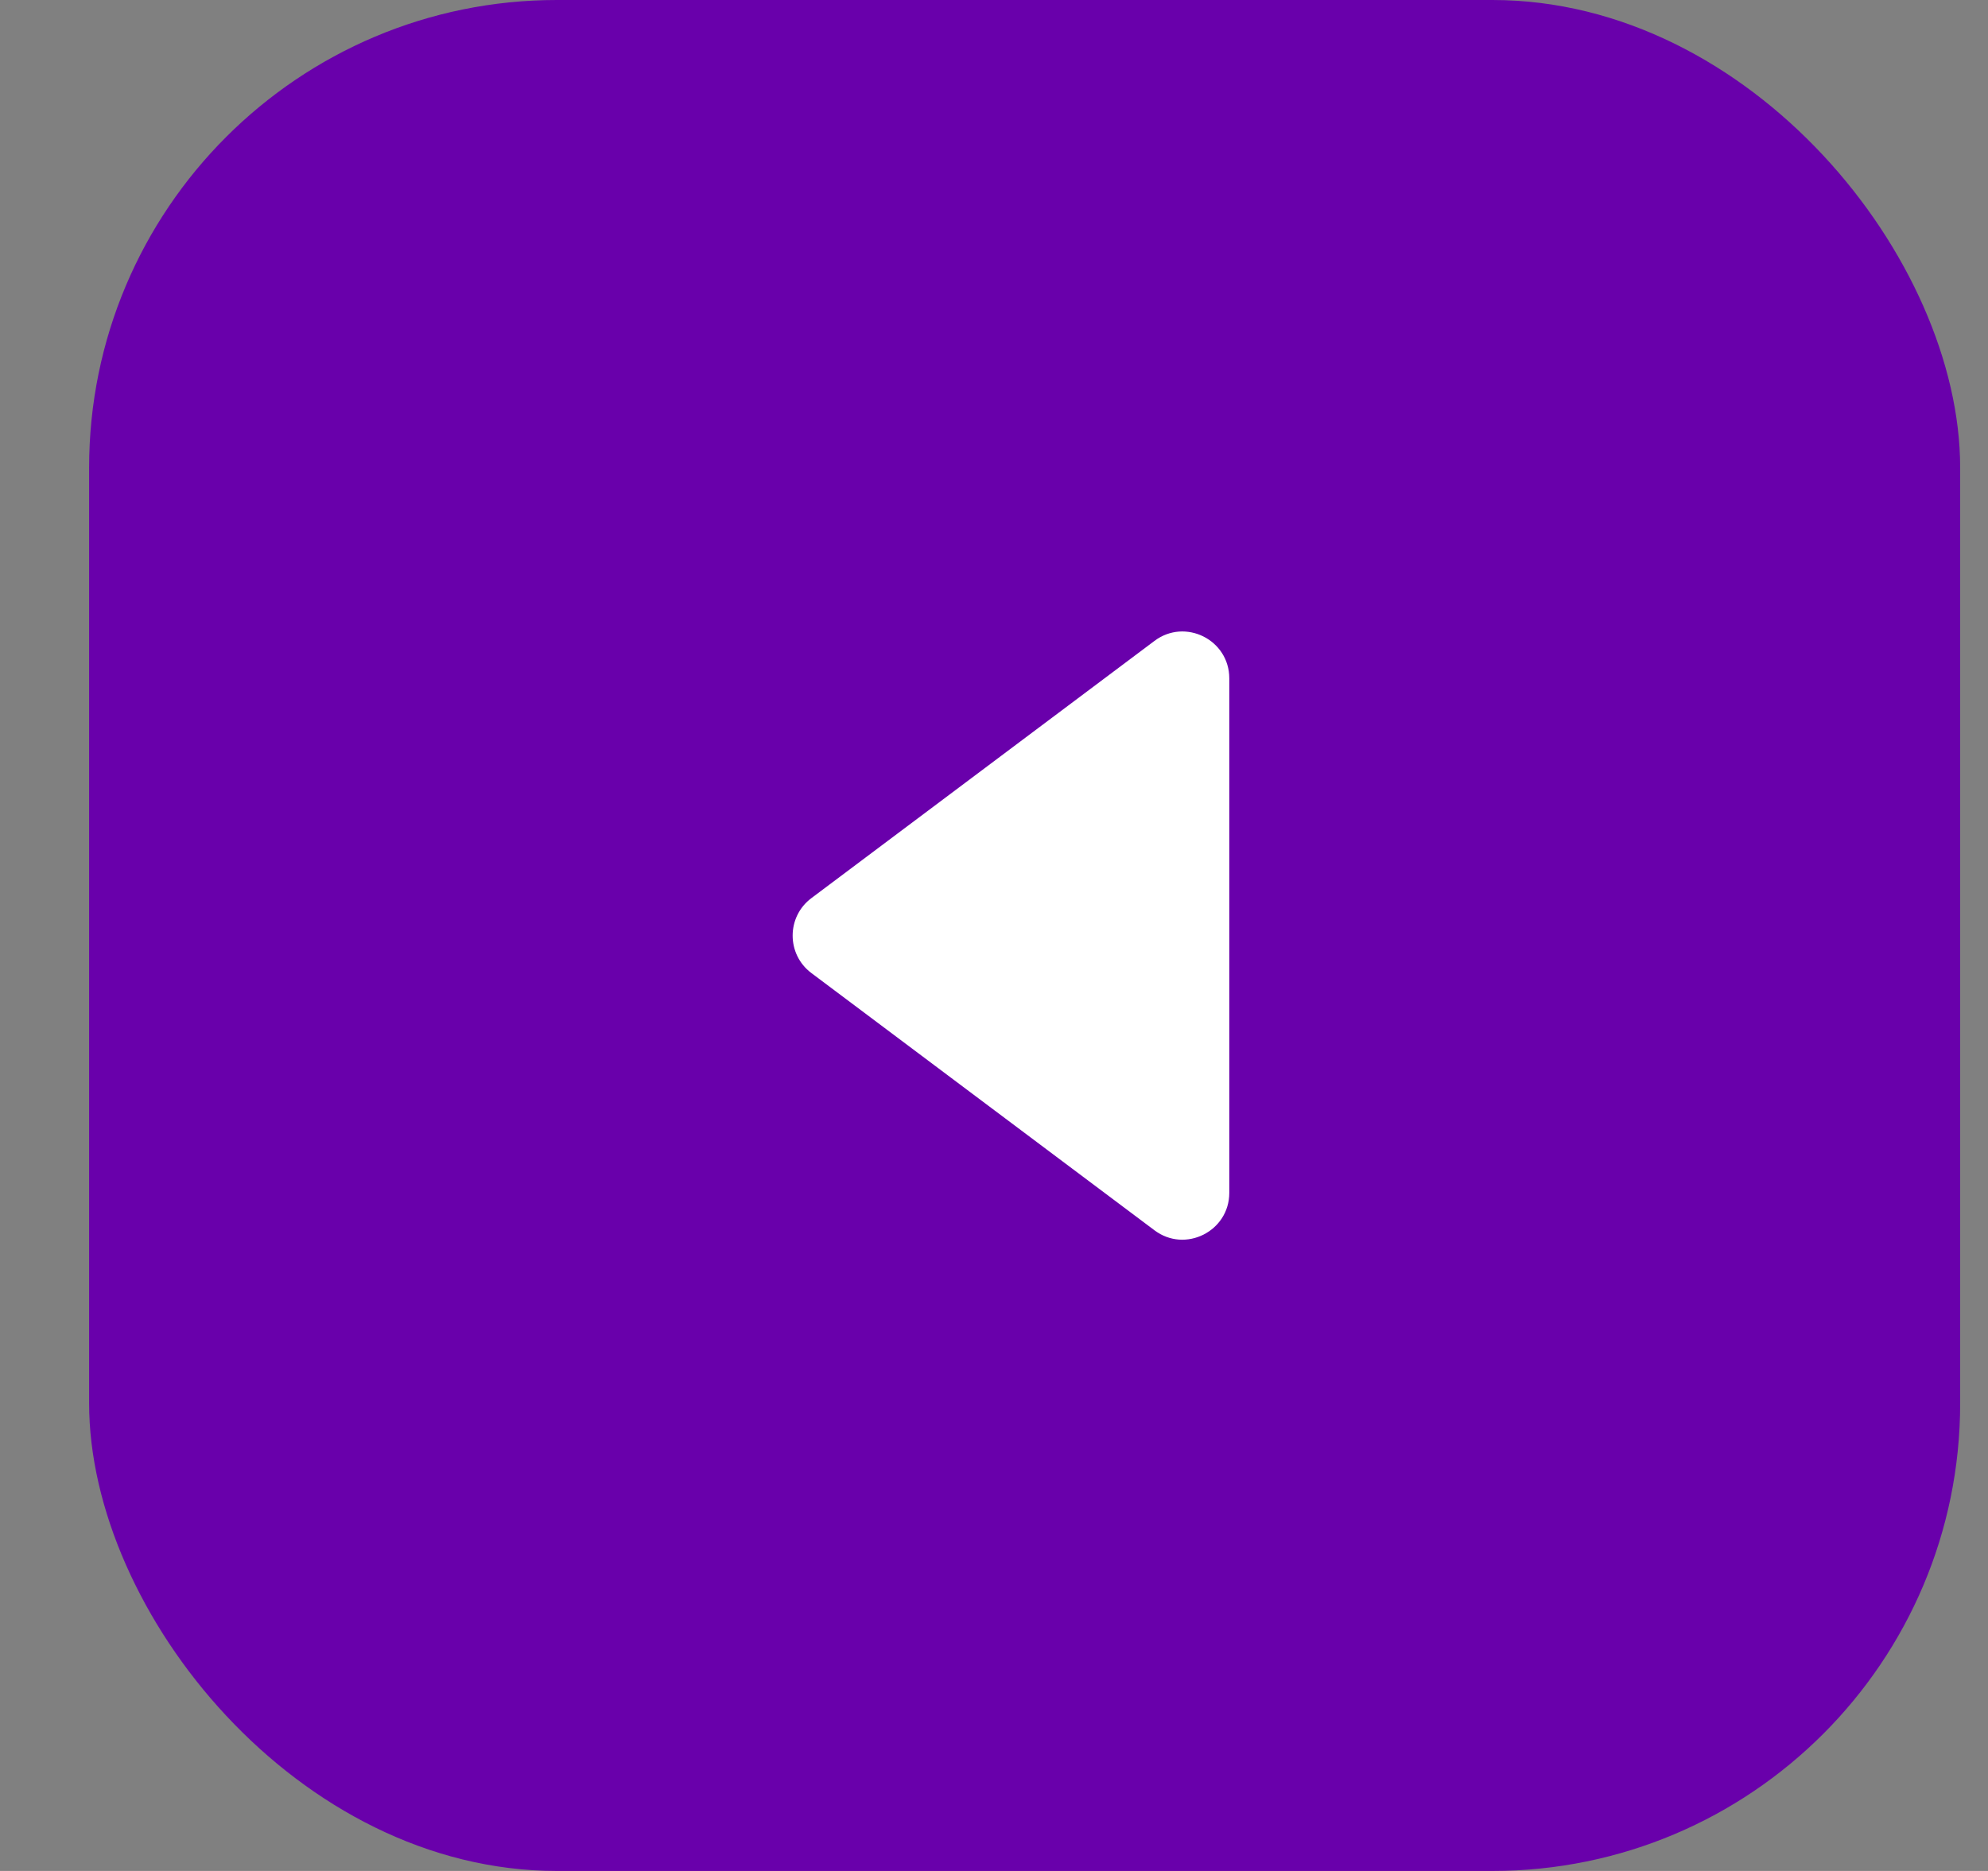
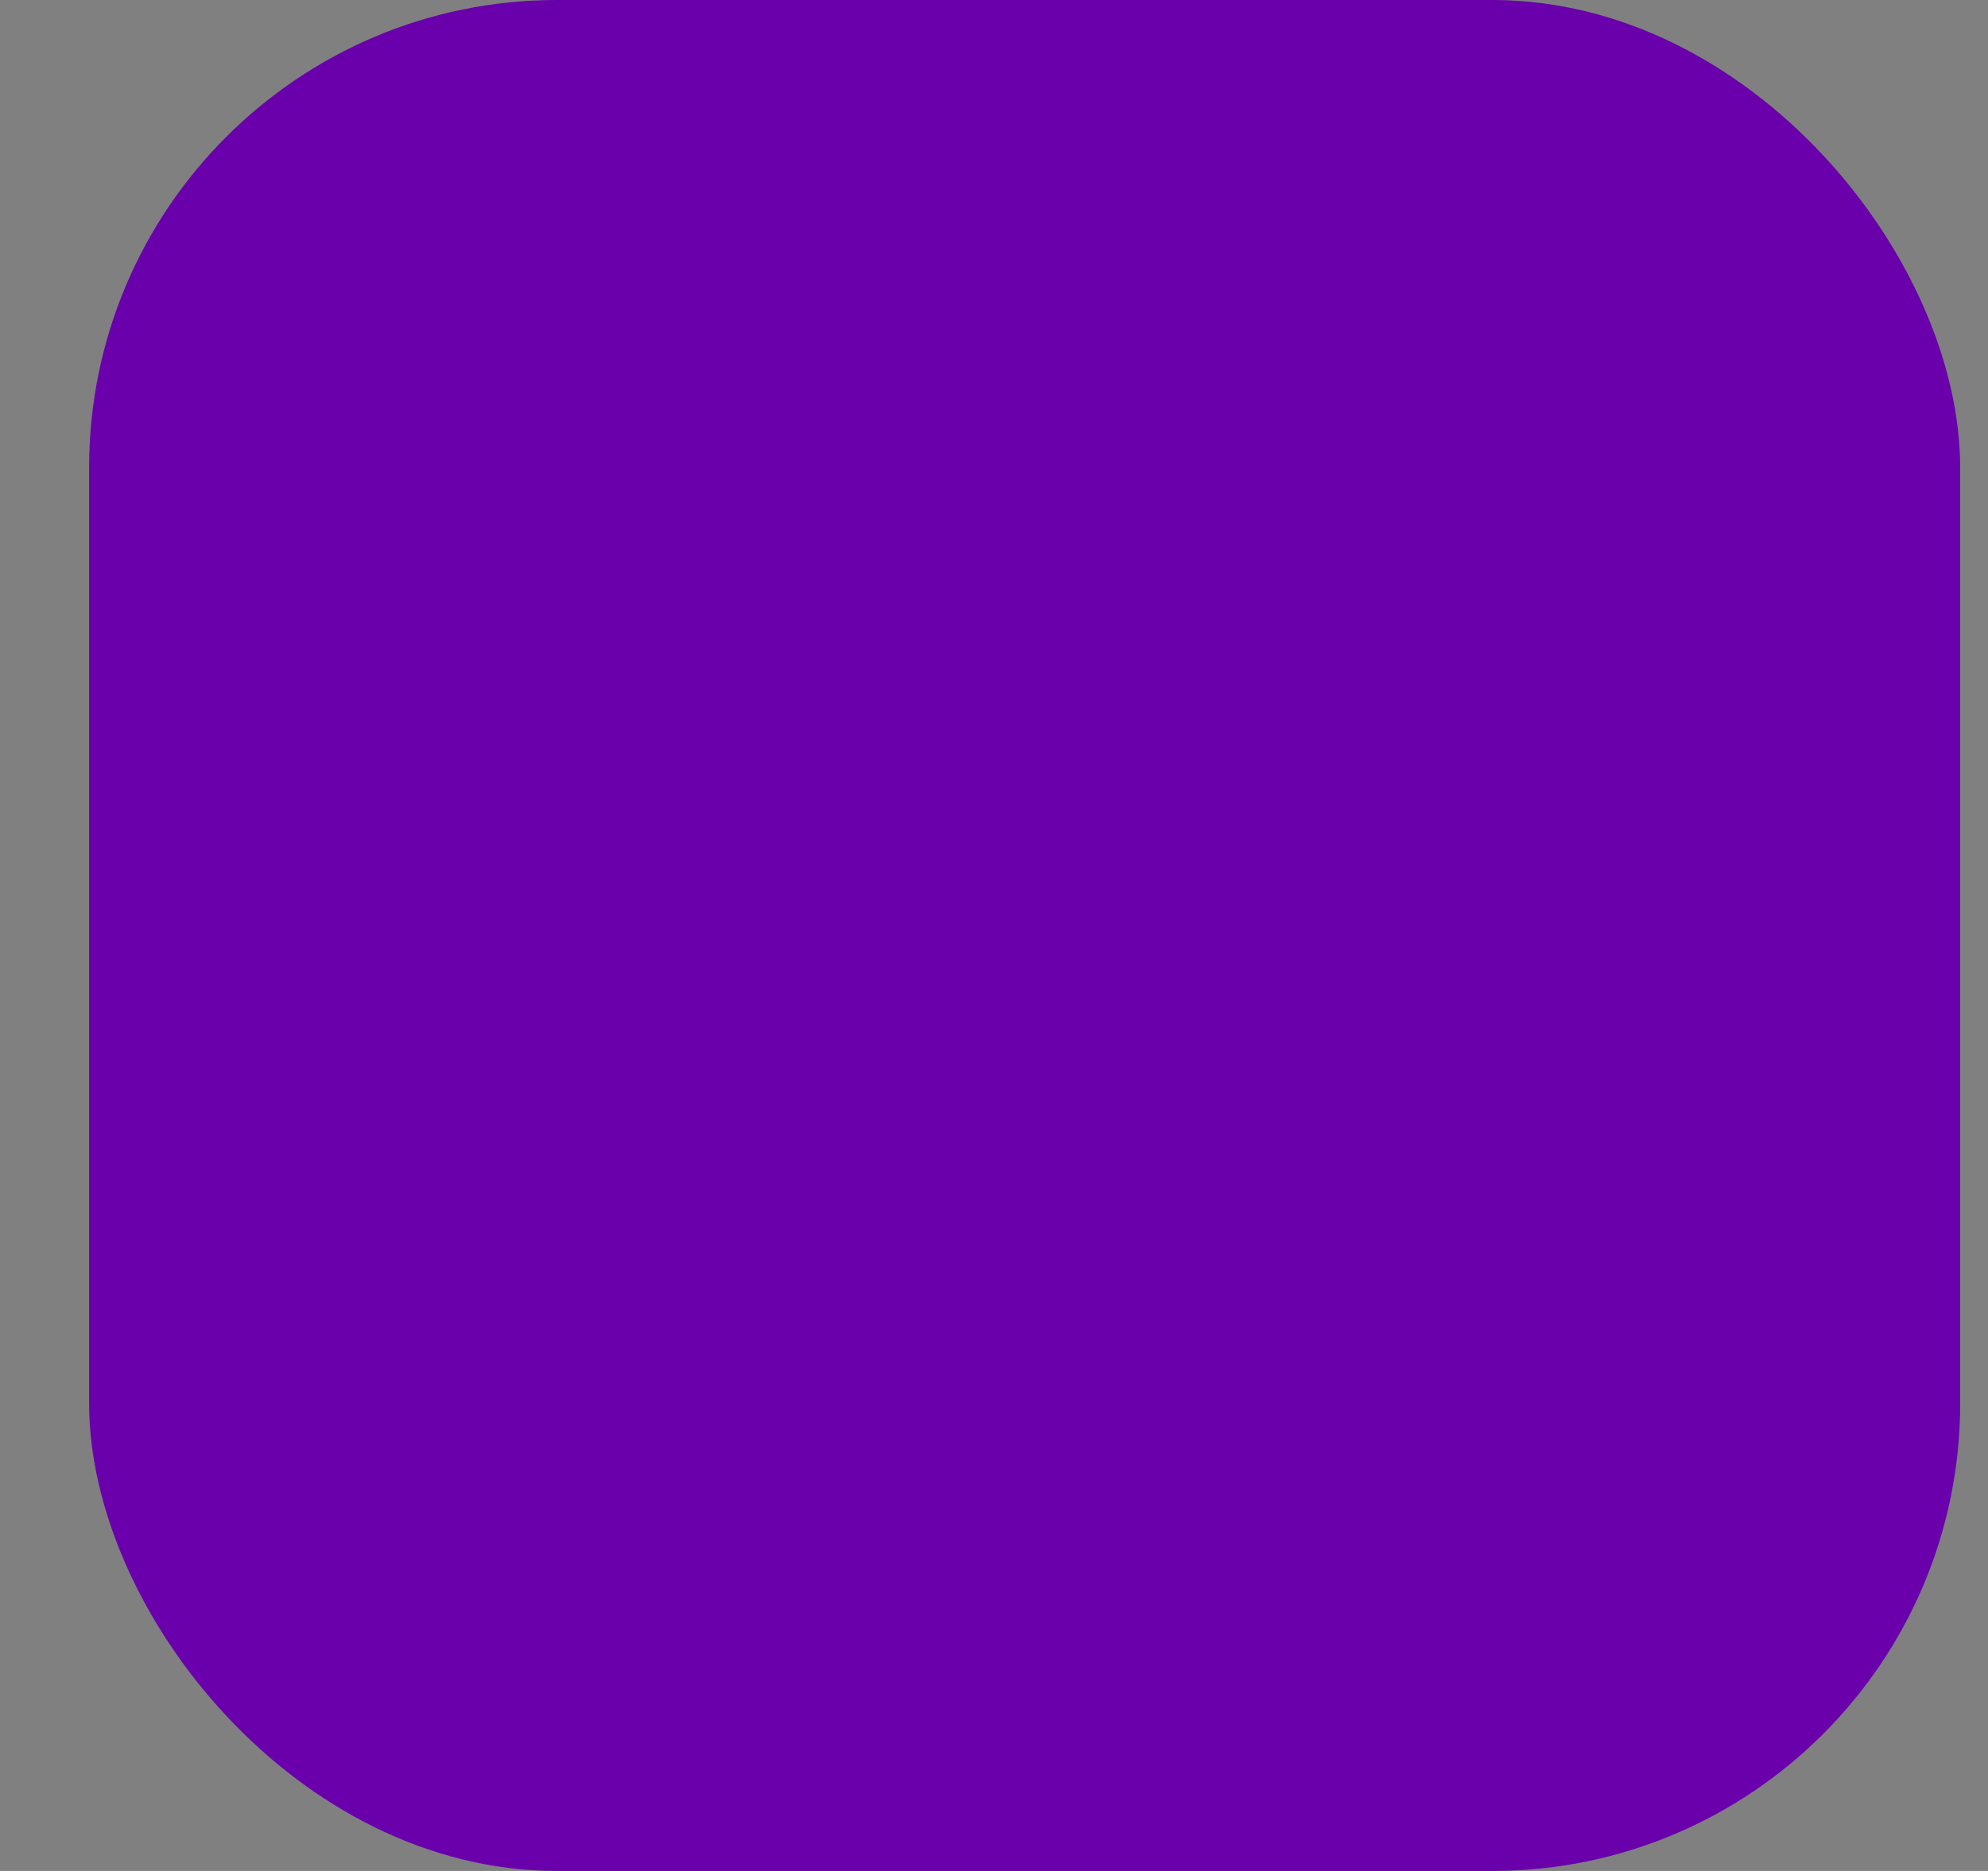
<svg xmlns="http://www.w3.org/2000/svg" width="17" height="16" viewBox="0 0 17 16" fill="none">
  <rect x="0" y="0" width="17" height="16" fill="#808080" stroke="none" />
  <rect x="0.762" width="16" height="16" rx="4" fill="#6900AB" />
-   <path d="M6.938 8.321C6.725 8.161 6.725 7.841 6.938 7.681L9.872 5.481C10.135 5.283 10.512 5.471 10.512 5.801V10.201C10.512 10.53 10.135 10.719 9.872 10.521L6.938 8.321Z" fill="white" />
</svg>